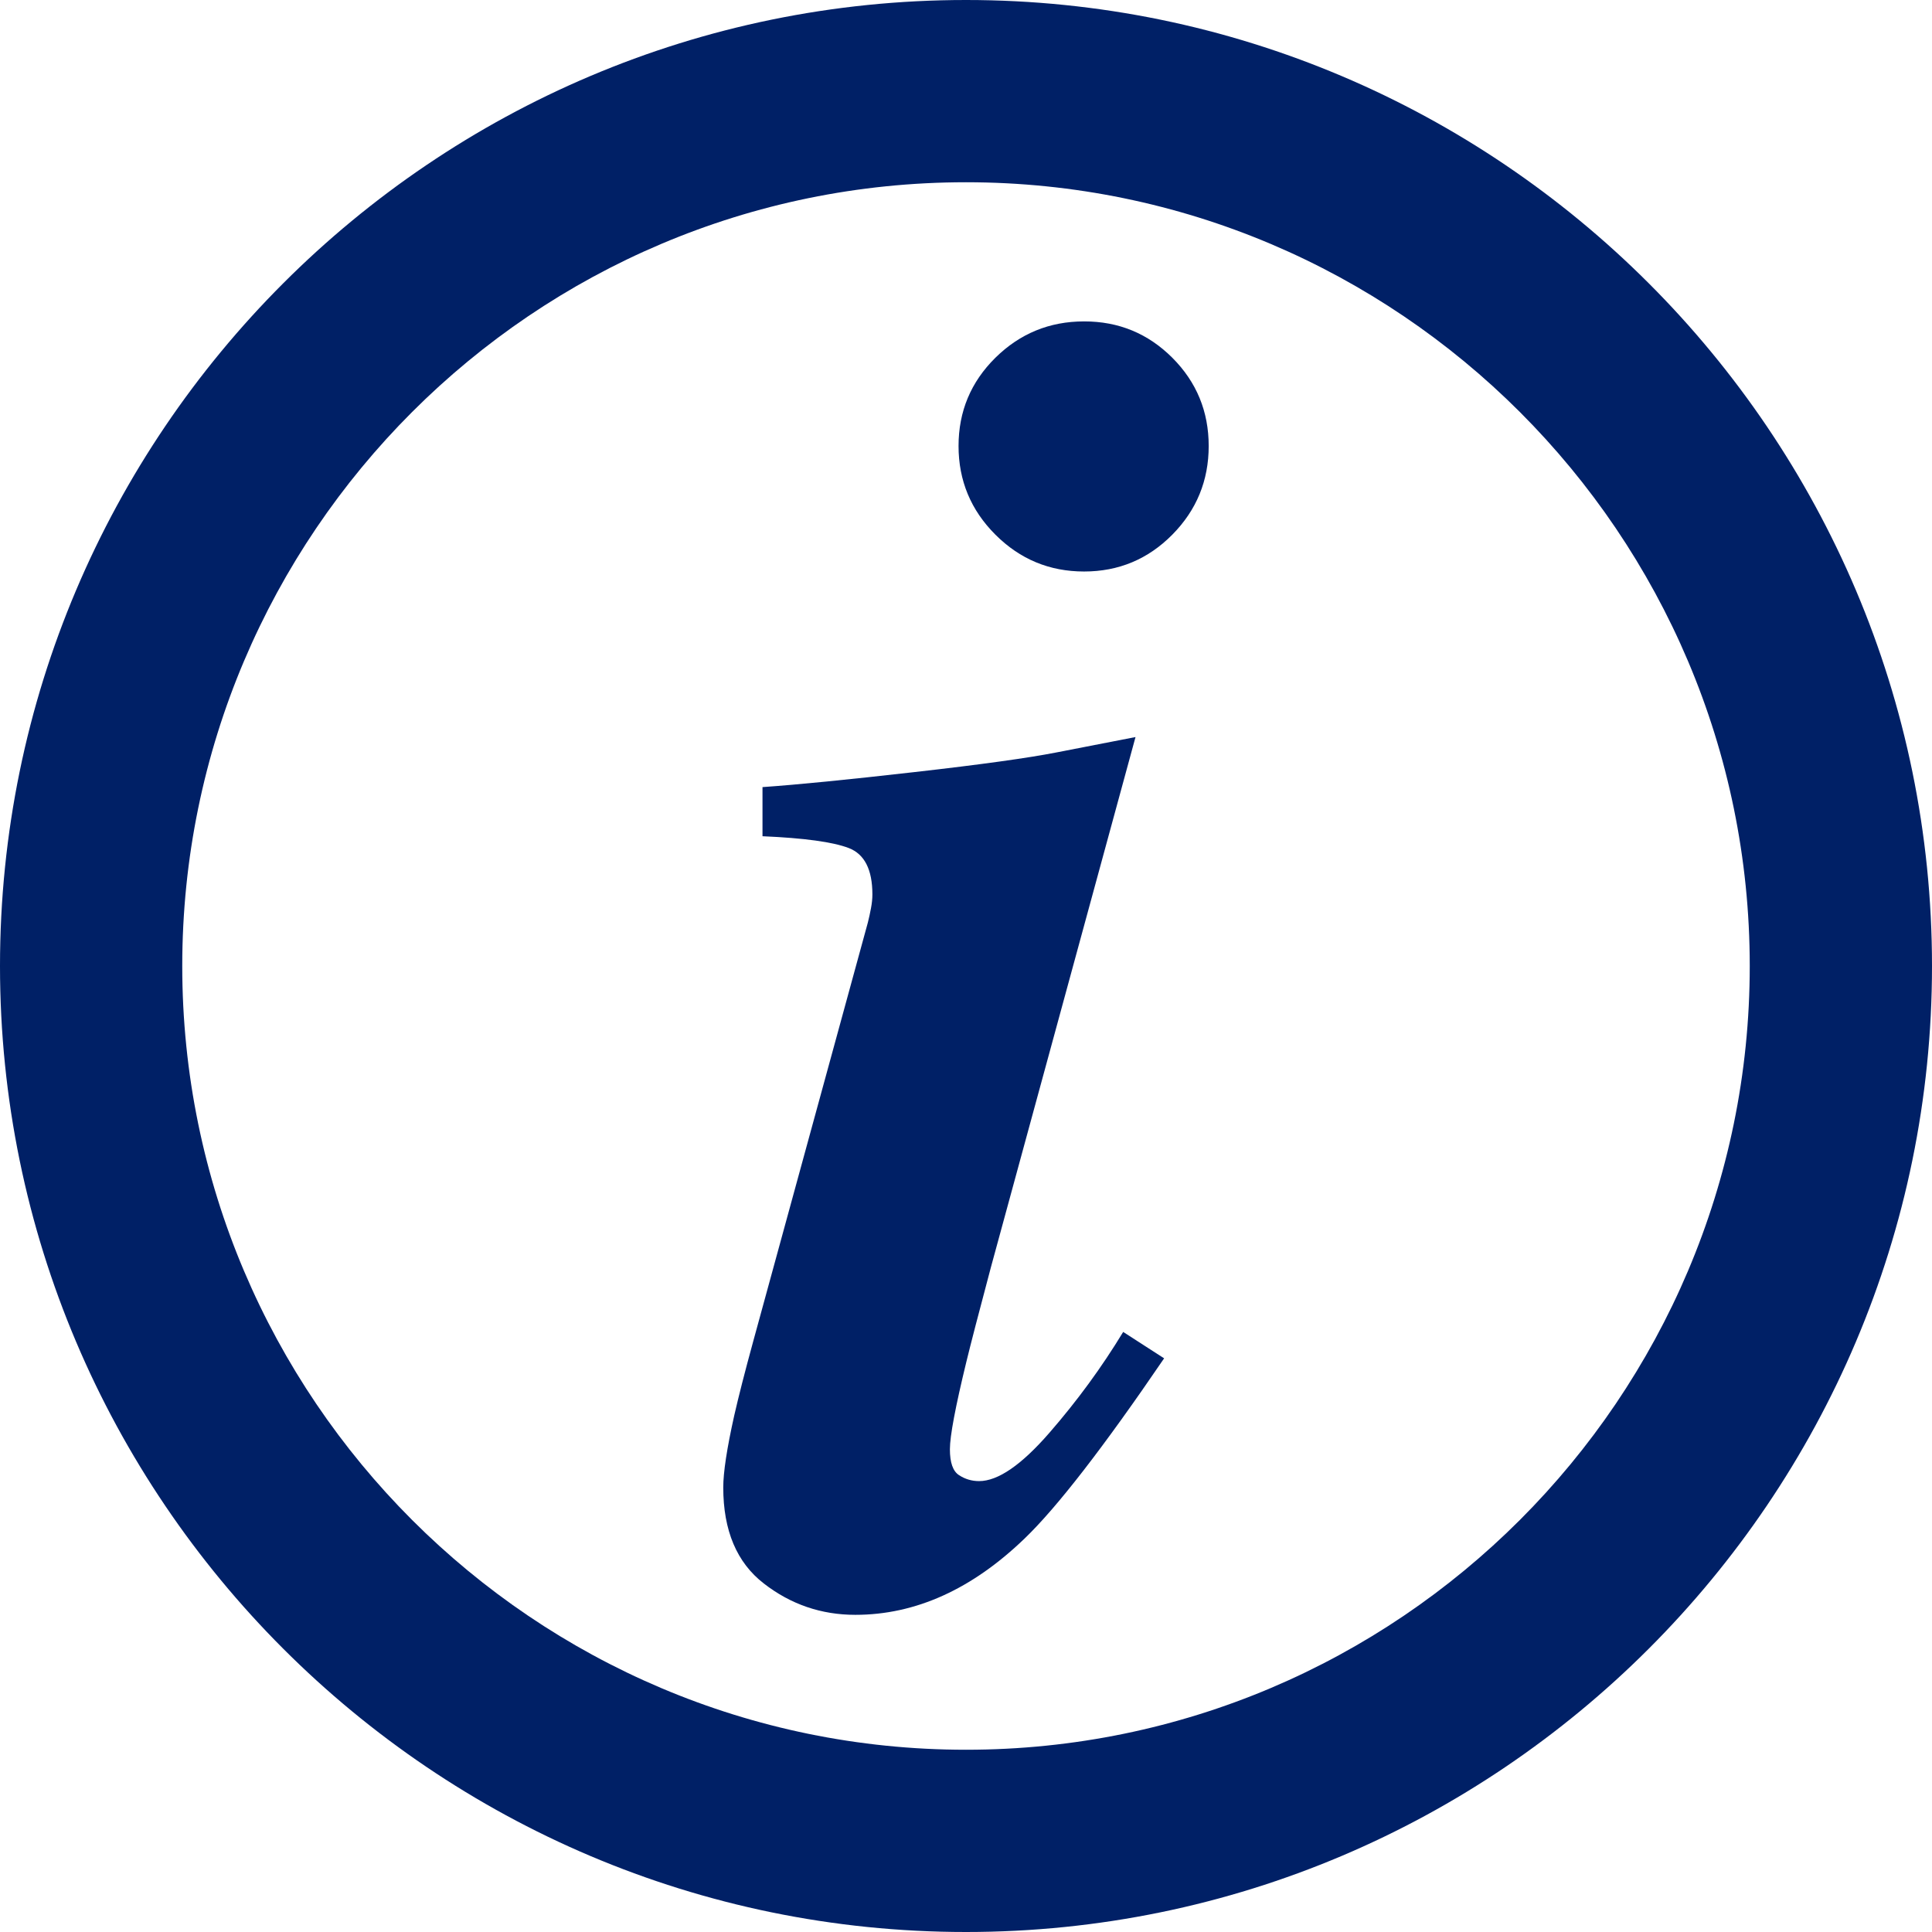
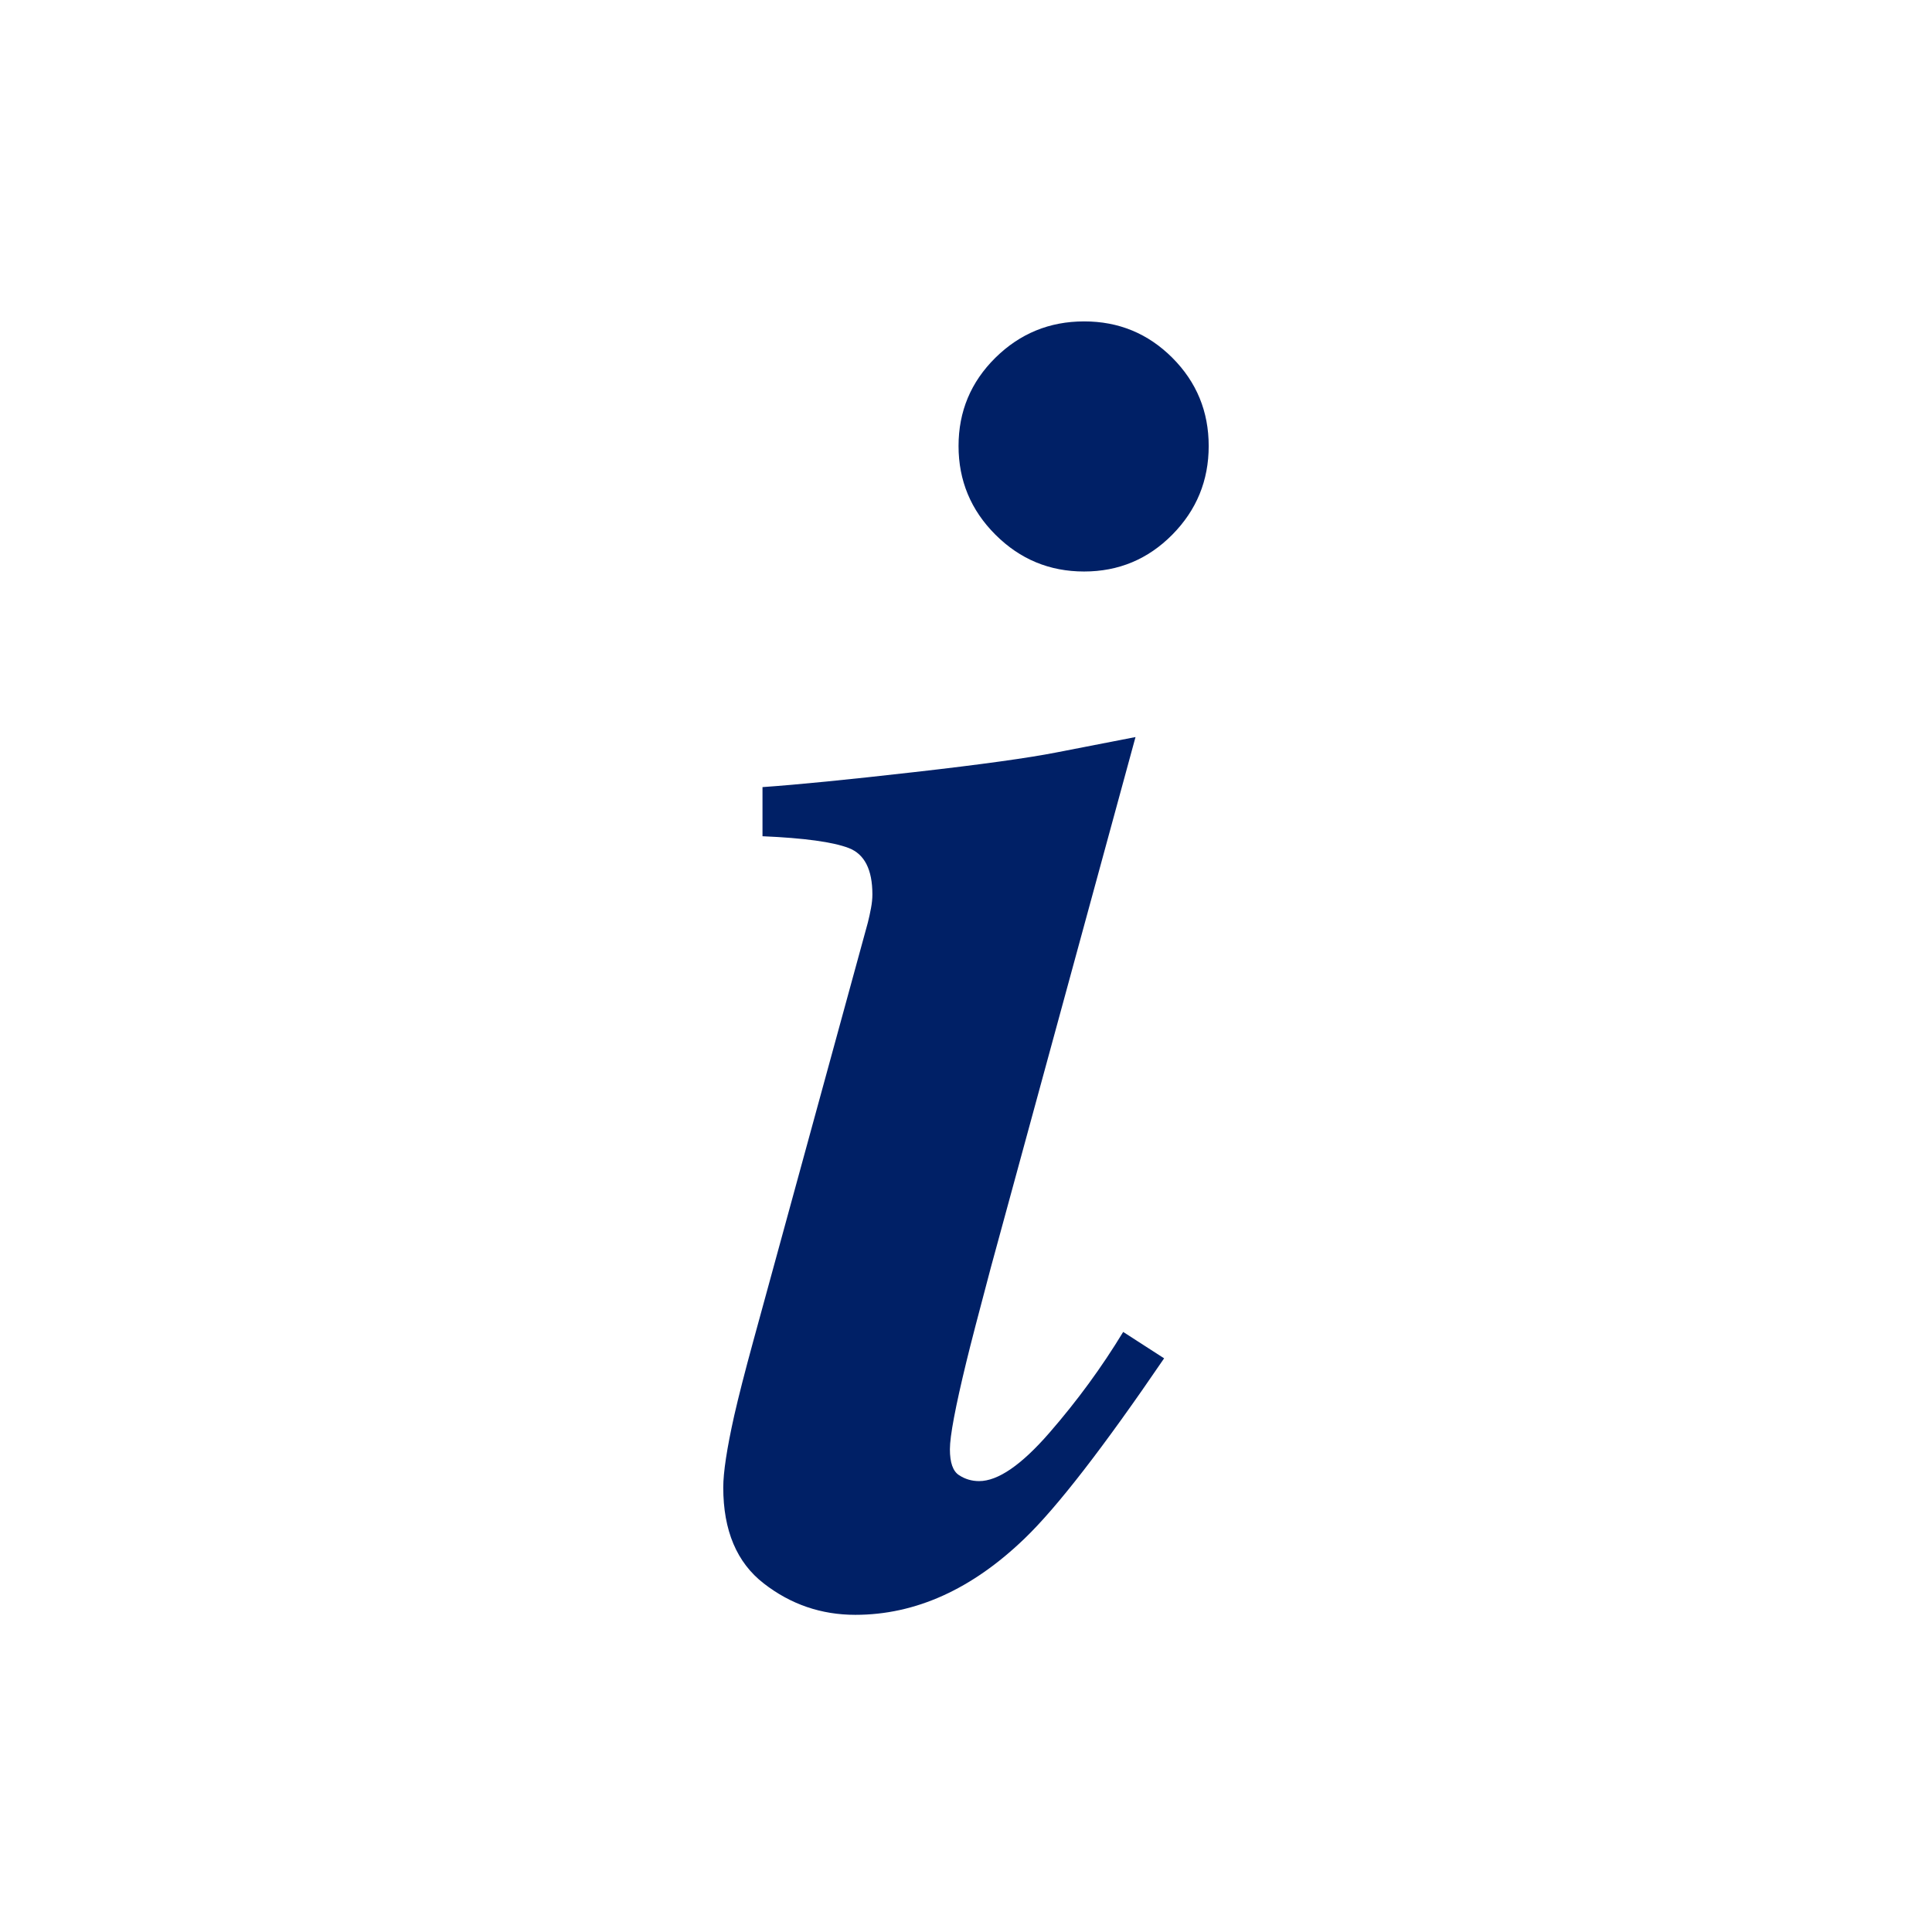
<svg xmlns="http://www.w3.org/2000/svg" width="42px" height="42px" viewBox="0 0 42 42" version="1.1">
  <title>F86BE367-C98E-492A-BF99-5B02E7B52C71</title>
  <g id="Website-UI" stroke="none" stroke-width="1" fill="none" fill-rule="evenodd">
    <g id="Admission-desktop-V4" transform="translate(-127, -5489)" fill="#002066" fill-rule="nonzero">
      <g id="infomation-icon" transform="translate(127, 5489)">
-         <path d="M21,42 C9.42,42 0,32.579 0,21 C0,9.421 9.42,0 21,0 C32.579,0 42,9.421 42,21 C42,32.579 32.579,42 21,42 Z M21,3.962 C11.605,3.962 3.962,11.605 3.962,21 C3.962,30.395 11.605,38.038 21,38.038 C30.394,38.038 38.038,30.395 38.038,21 C38.038,11.605 30.394,3.962 21,3.962 Z" id="Shape" />
        <path d="M15.961,30.775 C16.054,30.367 16.192,29.825 16.376,29.153 L18.866,20.057 C18.893,19.952 18.915,19.846 18.935,19.741 C18.955,19.635 18.965,19.537 18.965,19.444 C18.965,18.904 18.794,18.568 18.452,18.436 C18.109,18.304 17.484,18.218 16.576,18.179 L16.576,17.111 C17.335,17.058 18.438,16.949 19.884,16.784 C21.331,16.62 22.355,16.477 22.957,16.359 L24.685,16.023 L21.541,27.551 C21.278,28.539 21.1,29.225 21.007,29.608 C20.77,30.584 20.65,31.216 20.65,31.506 C20.65,31.796 20.716,31.984 20.849,32.069 C20.98,32.155 21.126,32.198 21.285,32.198 C21.694,32.198 22.203,31.849 22.811,31.15 C23.419,30.451 23.954,29.719 24.417,28.955 L25.307,29.529 C23.987,31.466 22.976,32.771 22.276,33.444 C21.128,34.551 19.901,35.105 18.594,35.105 C17.855,35.105 17.191,34.879 16.604,34.423 C16.017,33.969 15.723,33.273 15.723,32.336 C15.723,32.008 15.802,31.487 15.961,30.775 L15.961,30.775 Z M25.485,7.777 C26.012,8.305 26.276,8.944 26.276,9.696 C26.276,10.447 26.012,11.09 25.485,11.623 C24.957,12.157 24.318,12.424 23.567,12.424 C22.815,12.424 22.173,12.157 21.639,11.623 C21.105,11.089 20.838,10.447 20.838,9.696 C20.838,8.944 21.105,8.305 21.639,7.777 C22.173,7.251 22.815,6.987 23.567,6.987 C24.318,6.986 24.957,7.25 25.485,7.777 Z" id="Shape" />
      </g>
    </g>
  </g>
</svg>